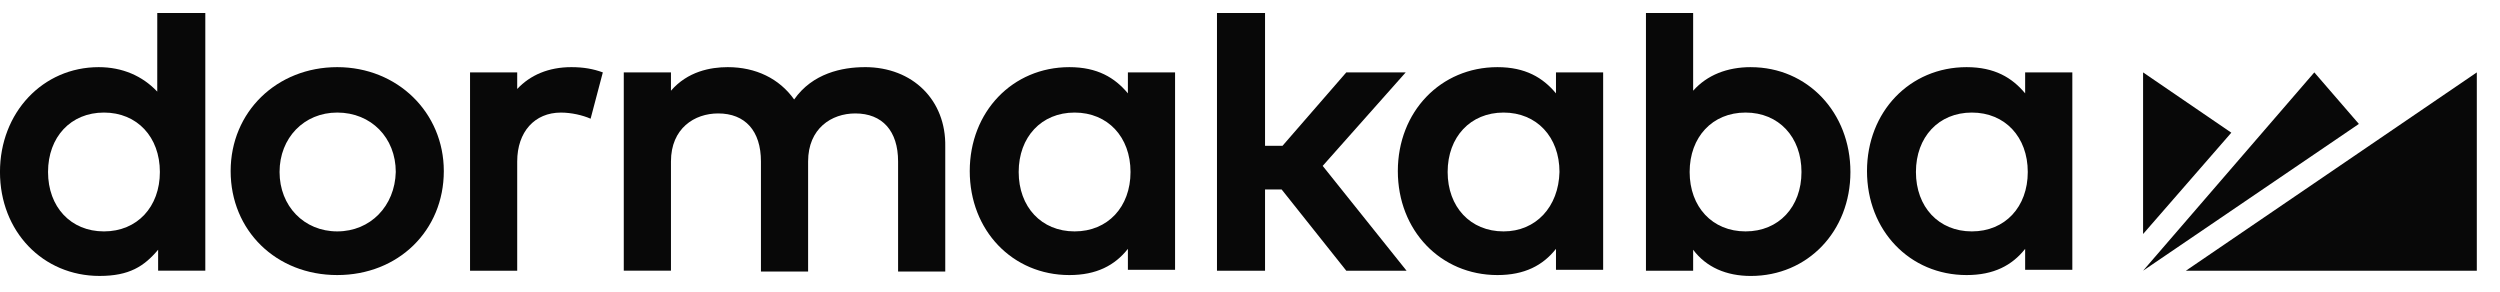
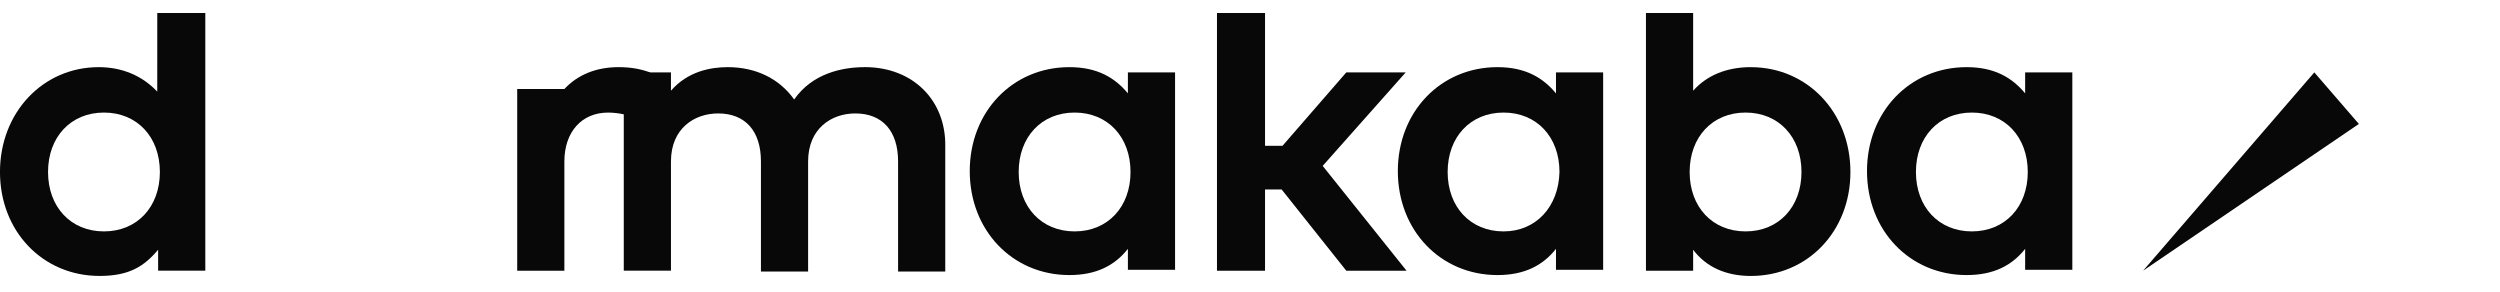
<svg xmlns="http://www.w3.org/2000/svg" fill="none" height="14" viewBox="0 0 120 14" width="120">
  <clipPath id="a">
    <path d="m0 .623h119.097v13h-119.097z" />
  </clipPath>
  <clipPath id="b">
    <path d="m0 .623h119.097v13h-119.097z" />
  </clipPath>
  <g clip-path="url(#a)">
    <g clip-path="url(#b)" fill="#080808">
      <path d="m7.548 4.397c-.713-.755-1.677-1.174-2.81-1.174-2.684 0-4.739 2.181-4.739 5.032 0 2.852 2.055 4.99 4.781 4.99 1.426 0 2.139-.461 2.81-1.258v1.006h2.265v-12.371h-2.306zm-2.558 6.71c-1.594 0-2.684-1.174-2.684-2.852 0-1.677 1.09-2.852 2.684-2.852 1.594 0 2.684 1.174 2.684 2.852 0 1.677-1.09 2.852-2.684 2.852z" />
-       <path d="m16.187 3.223c-2.894 0-5.116 2.139-5.116 4.99 0 2.852 2.181 4.99 5.116 4.99s5.116-2.139 5.116-4.99c0-2.81-2.223-4.99-5.116-4.99zm0 7.884c-1.594 0-2.768-1.216-2.768-2.852 0-1.635 1.174-2.852 2.768-2.852 1.635 0 2.81 1.216 2.81 2.852-.042 1.635-1.216 2.852-2.81 2.852z" />
      <path d="m41.516 3.223c-1.09 0-2.516.294-3.397 1.552-.713-1.006-1.845-1.552-3.187-1.552-.839 0-1.929.21-2.726 1.132v-.881h-2.265v9.519h2.265v-5.242c0-1.594 1.132-2.306 2.264-2.306 1.3 0 2.055.839 2.055 2.306v5.284h2.264v-5.284c0-1.594 1.132-2.306 2.264-2.306 1.3 0 2.055.839 2.055 2.306v5.284h2.264v-5.997c.042-2.223-1.552-3.816-3.858-3.816z" />
      <path d="m67.474 3.475h-2.852l-3.061 3.523h-.839v-6.374h-2.307v12.371h2.307v-3.9h.797l3.103 3.9h2.893l-4.026-5.032z" />
      <path d="m84.039 3.223c-1.132 0-2.097.377-2.768 1.132v-3.732h-2.265v12.371h2.265v-1.006c.629.839 1.593 1.258 2.768 1.258 2.726 0 4.781-2.139 4.781-4.99 0-2.852-2.055-5.032-4.781-5.032zm-.252 7.884c-1.594 0-2.684-1.174-2.684-2.852 0-1.677 1.09-2.852 2.684-2.852 1.593 0 2.684 1.174 2.684 2.852 0 1.677-1.09 2.852-2.684 2.852z" />
      <path d="m97.207 4.481c-.629-.755-1.468-1.258-2.81-1.258-2.726 0-4.781 2.139-4.781 4.99 0 2.852 2.055 4.99 4.781 4.99 1.3 0 2.181-.461 2.81-1.258v1.006h2.265v-9.477h-2.265zm-2.558 6.626c-1.594 0-2.684-1.174-2.684-2.852 0-1.677 1.09-2.852 2.684-2.852 1.593 0 2.684 1.174 2.684 2.852 0 1.677-1.09 2.852-2.684 2.852z" />
      <path d="m74.687 4.481c-.629-.755-1.468-1.258-2.81-1.258-2.726 0-4.781 2.139-4.781 4.99 0 2.852 2.055 4.99 4.781 4.99 1.3 0 2.181-.461 2.81-1.258v1.006h2.264v-9.477h-2.264zm-2.516 6.626c-1.593 0-2.684-1.174-2.684-2.852 0-1.677 1.09-2.852 2.684-2.852 1.594 0 2.684 1.174 2.684 2.852-.042 1.677-1.132 2.852-2.684 2.852z" />
      <path d="m54.139 4.481c-.629-.755-1.468-1.258-2.81-1.258-2.726 0-4.781 2.139-4.781 4.99 0 2.852 2.055 4.99 4.781 4.99 1.3 0 2.181-.461 2.81-1.258v1.006h2.264v-9.477h-2.264zm-2.558 6.626c-1.593 0-2.684-1.174-2.684-2.852 0-1.677 1.09-2.852 2.684-2.852s2.684 1.174 2.684 2.852c0 1.677-1.09 2.852-2.684 2.852z" />
-       <path d="m102.868 3.475v7.758l4.235-4.864z" />
      <path d="m111.087 3.475-8.219 9.519 10.358-7.045z" />
-       <path d="m104.923 12.994h13.964v-9.519z" />
-       <path d="m24.826 4.272v-.797h-2.264v9.519h2.264v-5.242c0-1.426.839-2.348 2.097-2.348.503 0 1.048.126 1.426.294l.587-2.223c-.461-.168-.923-.252-1.51-.252-1.09 0-1.971.377-2.6 1.048z" />
+       <path d="m24.826 4.272v-.797v9.519h2.264v-5.242c0-1.426.839-2.348 2.097-2.348.503 0 1.048.126 1.426.294l.587-2.223c-.461-.168-.923-.252-1.51-.252-1.09 0-1.971.377-2.6 1.048z" />
    </g>
  </g>
</svg>